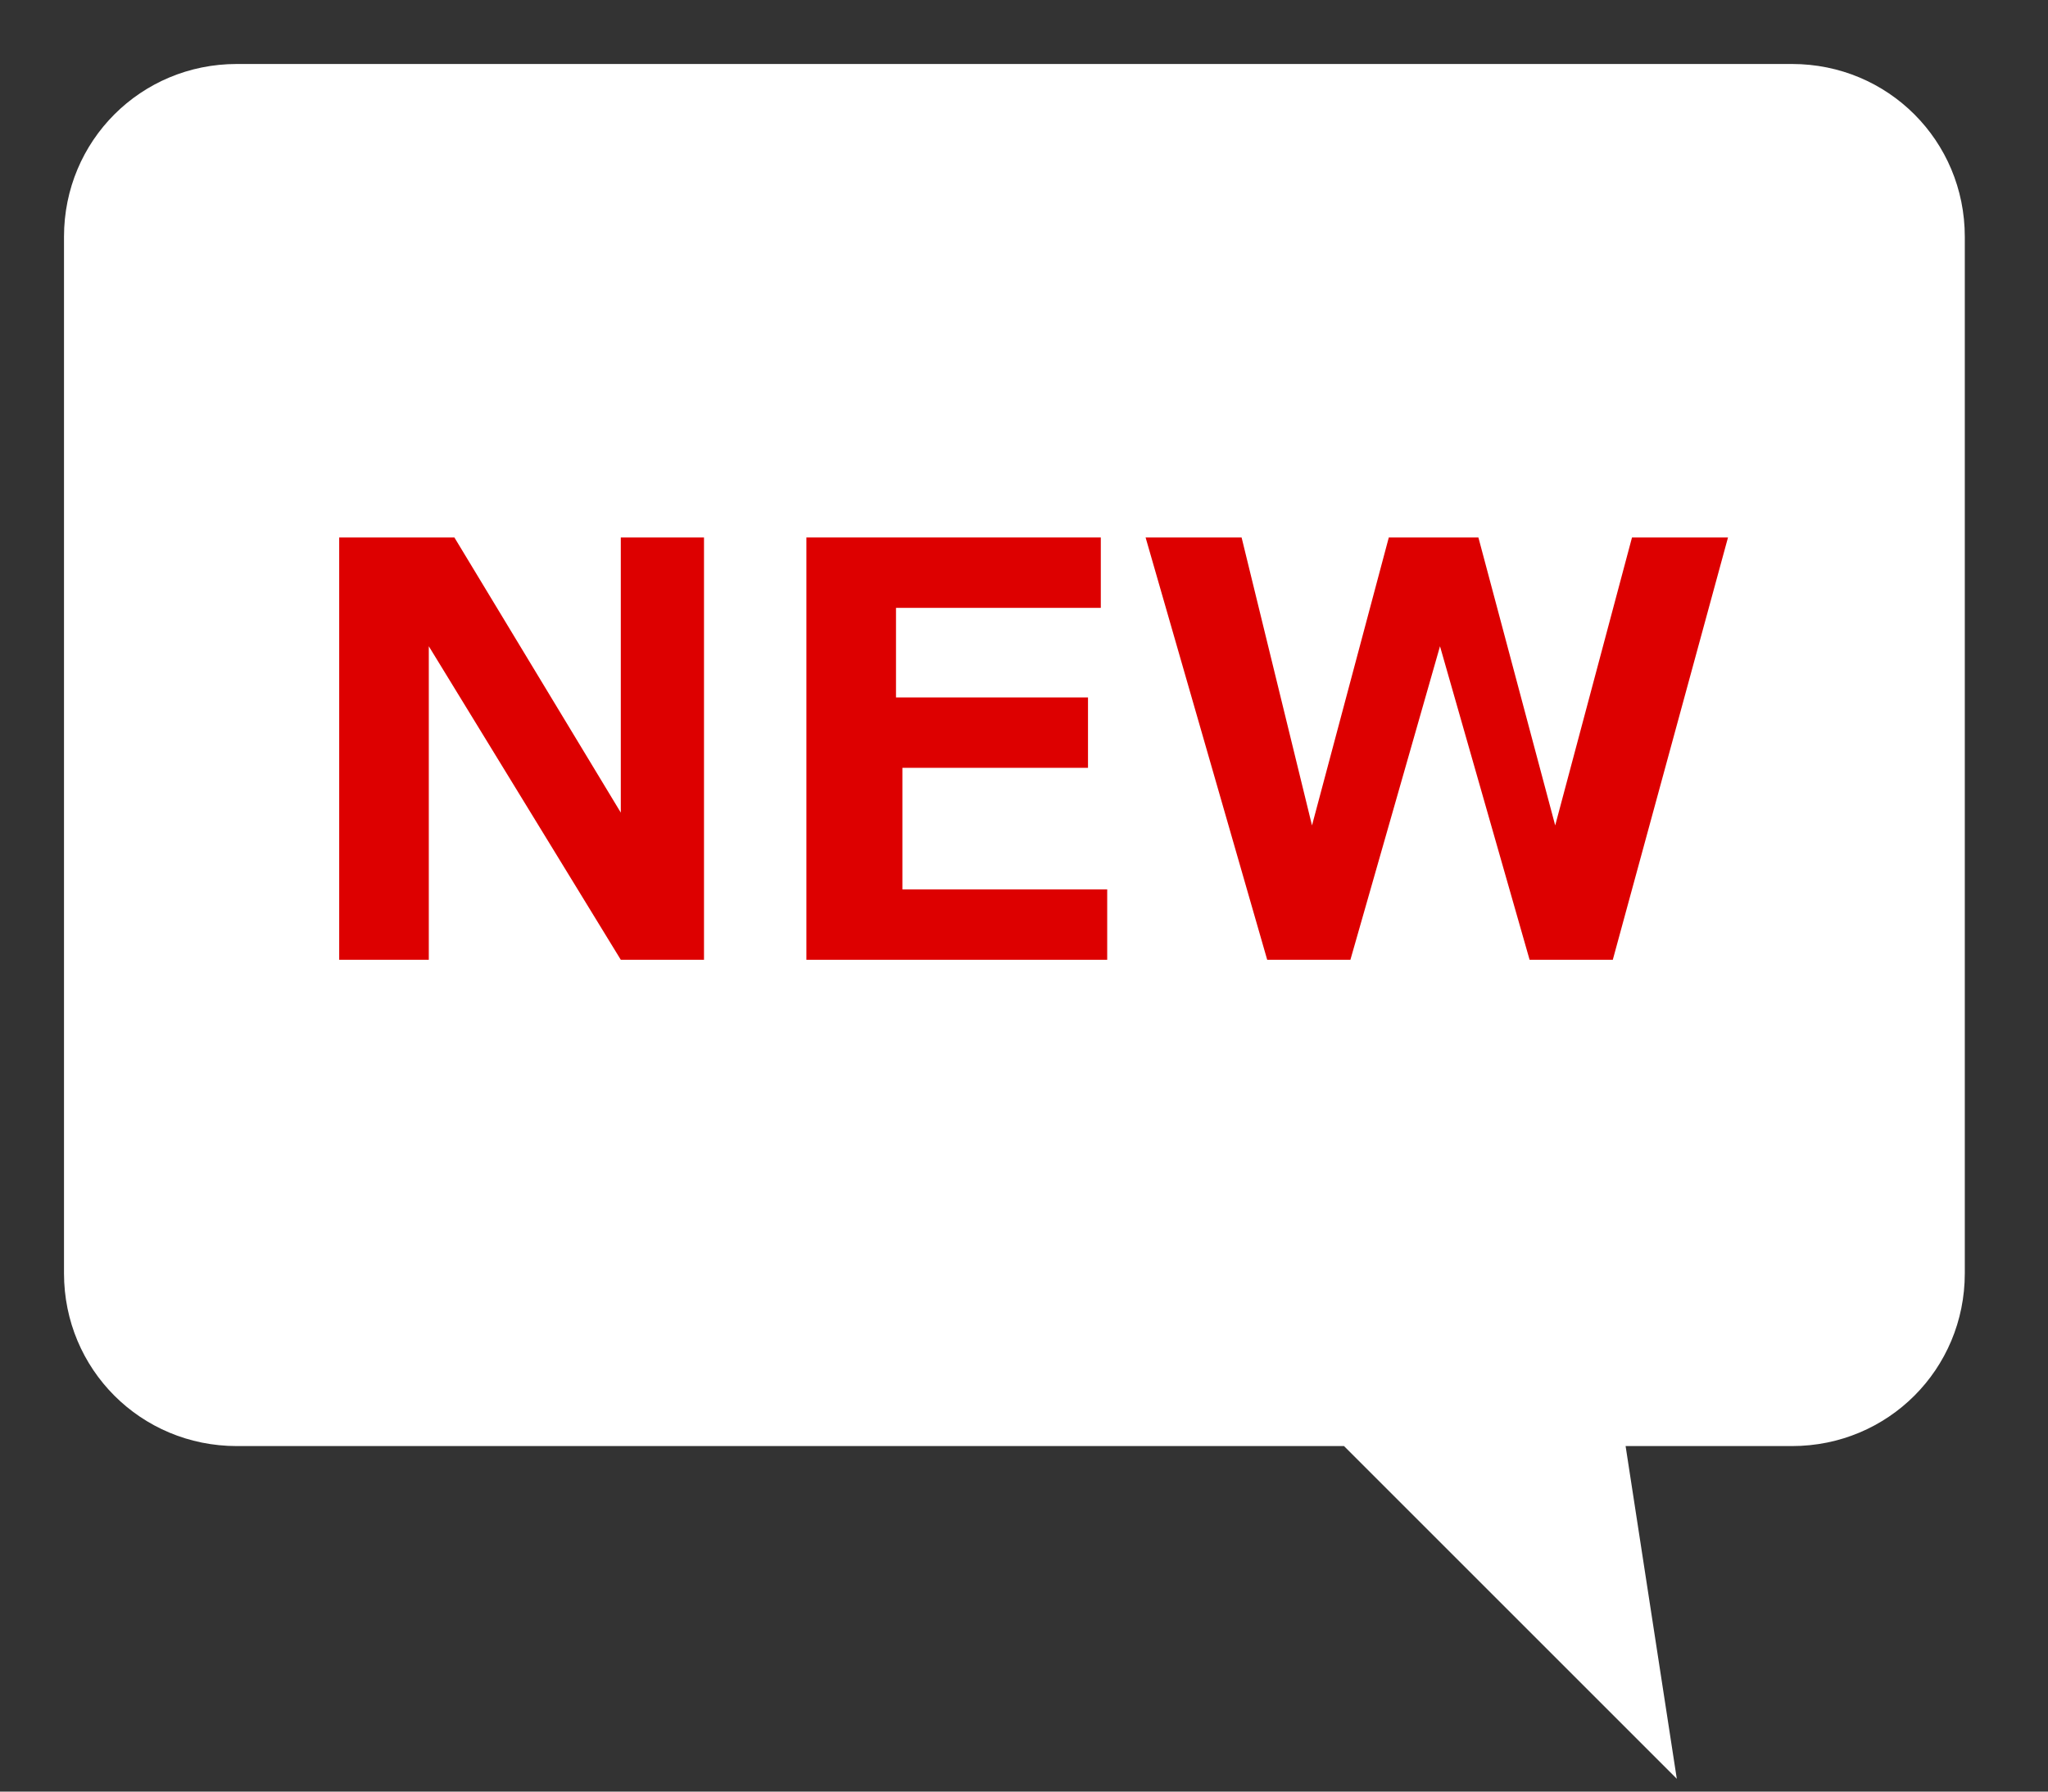
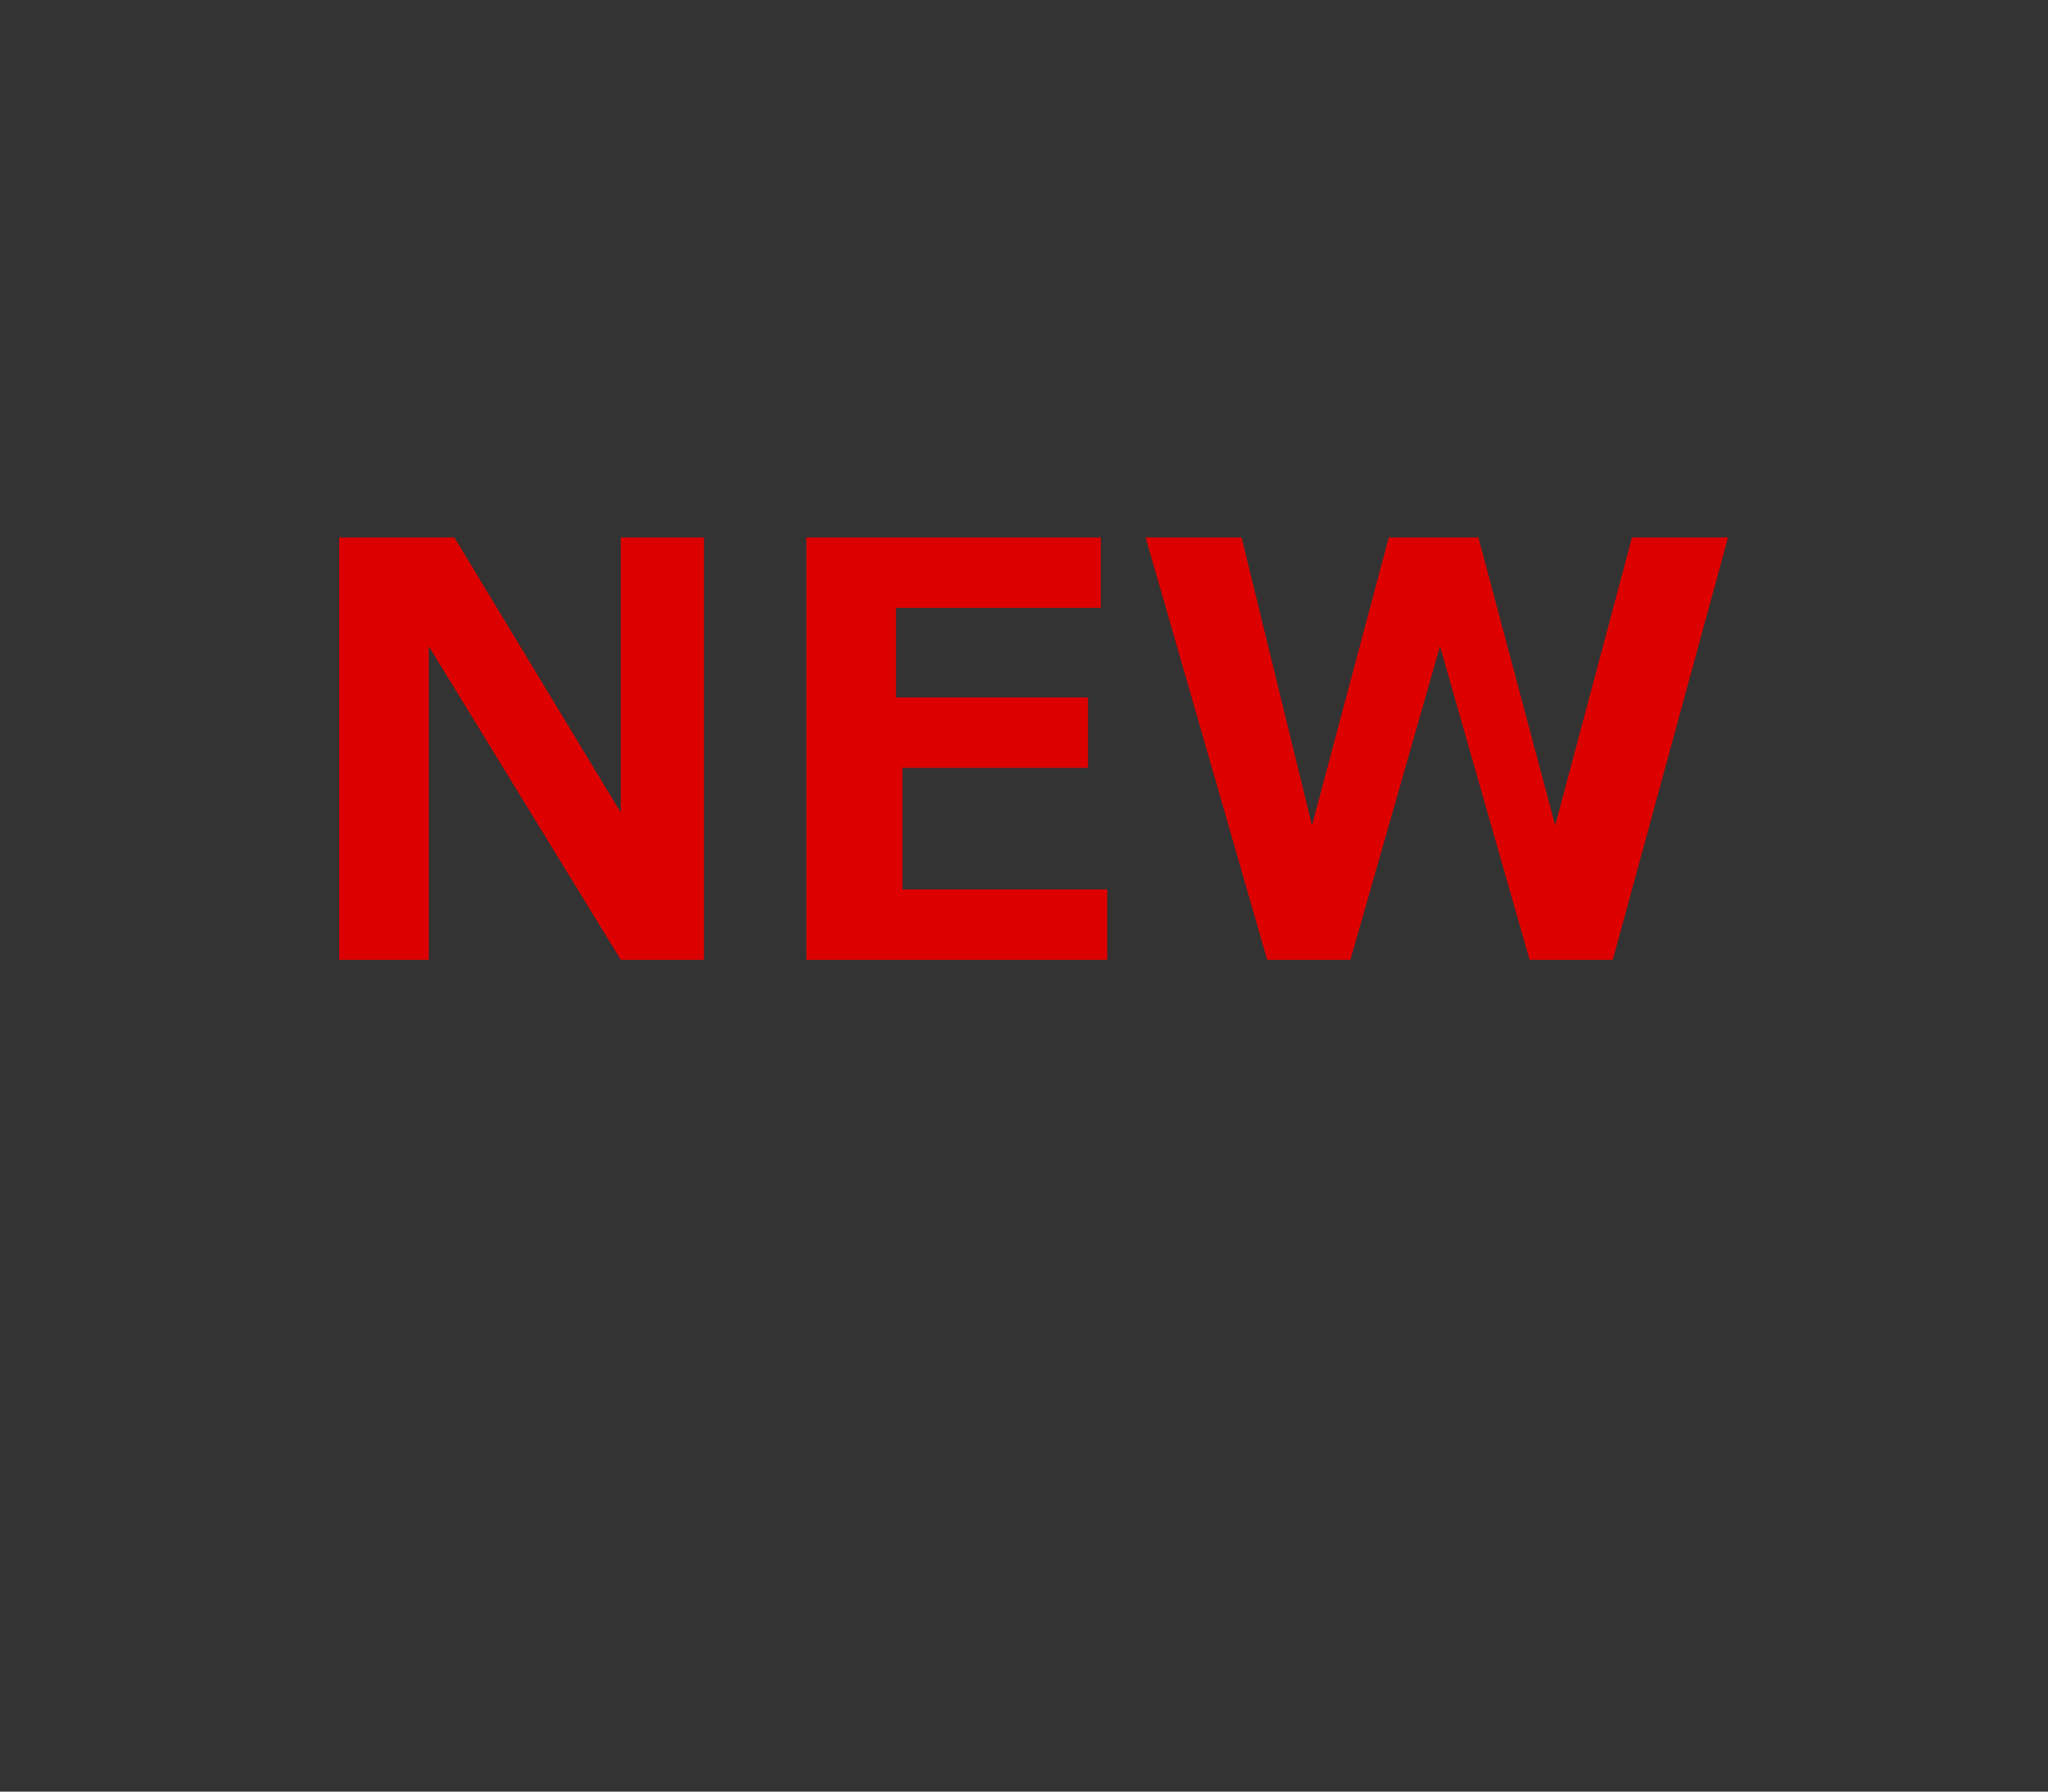
<svg xmlns="http://www.w3.org/2000/svg" version="1.1" id="レイヤー_1" x="0px" y="0px" viewBox="0 0 32 28" style="enable-background:new 0 0 32 28;" xml:space="preserve">
  <rect x="0" y="0" width="32" height="28" fill="#333333" stroke="none" />
  <style type="text/css">
	.st0{fill:#FFFFFF;}
	.st1{fill:#DD0000;}
</style>
  <g>
-     <path class="st0" d="M28,22.6h-2.6l0.8,5.2l-5.2-5.2H3.7c-1.5,0-2.7-1.2-2.7-2.7V3.7C1,2.2,2.2,1,3.7,1H28c1.5,0,2.7,1.2,2.7,2.7   v16.2C30.7,21.4,29.5,22.6,28,22.6z" />
    <g>
      <path class="st1" d="M11.1,15H9.7l-3-4.9V15H5.3V8.4h1.8l2.6,4.3V8.4h1.3V15z" />
      <path class="st1" d="M17.2,15h-4.6V8.4h4.6v1.1h-3.2v1.4H17V12h-2.9v1.9h3.2V15z" />
      <path class="st1" d="M27,8.4L25.2,15h-1.3l-1.4-4.9L21.1,15h-1.3l-1.9-6.6h1.5l1.1,4.5l1.2-4.5h1.4l1.2,4.5l1.2-4.5H27z" />
    </g>
  </g>
</svg>